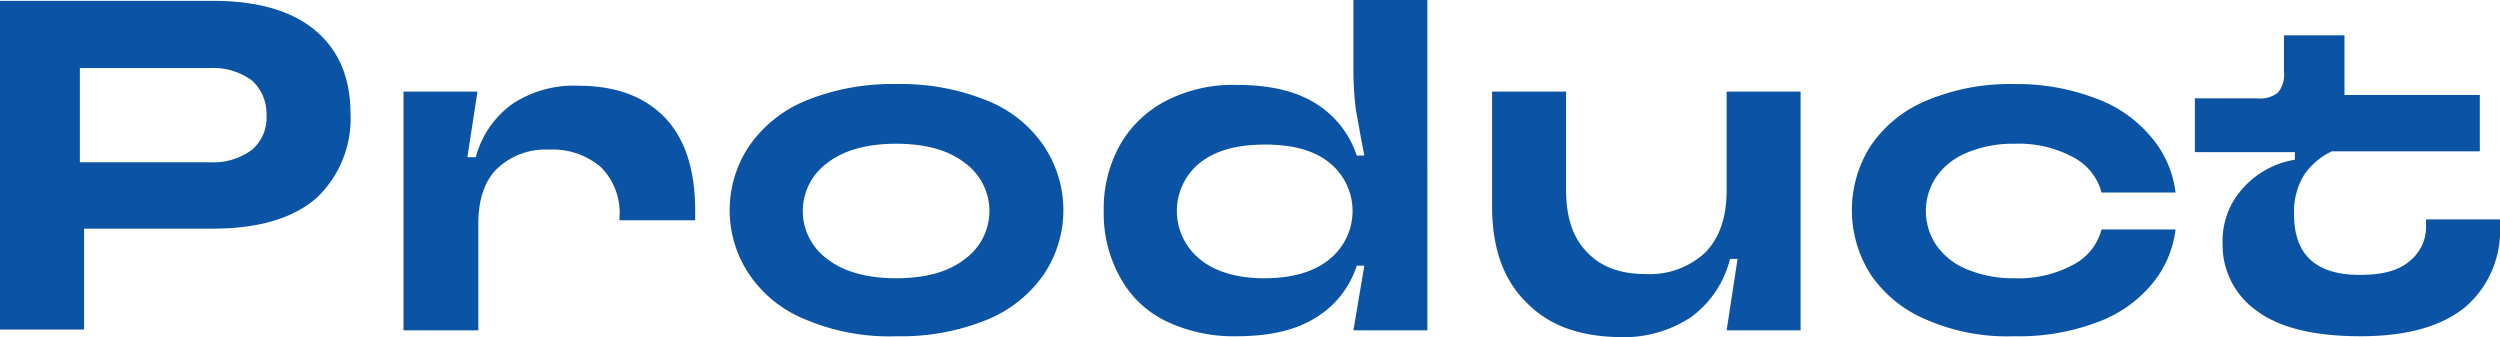
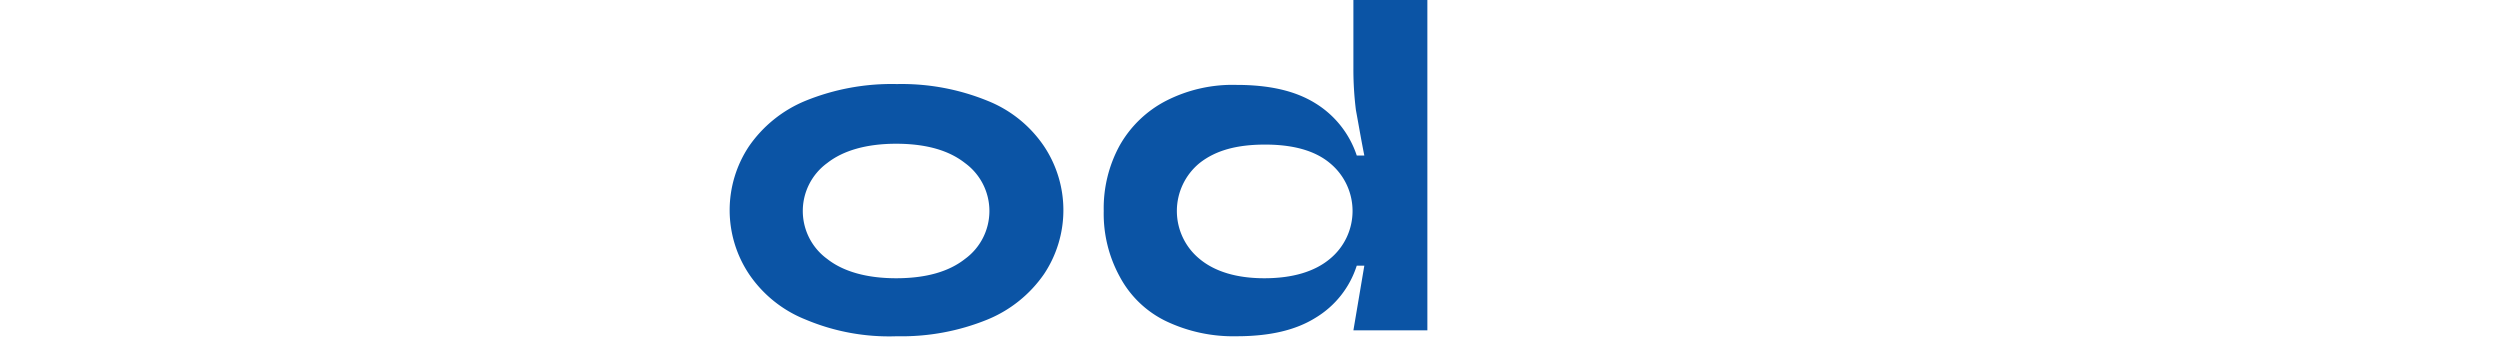
<svg xmlns="http://www.w3.org/2000/svg" width="297.4" height="40.1" viewBox="0 0 297.4 40.1">
  <g transform="translate(-4.4 -19.7)">
-     <path d="M29.7,19.8q8.1,0,12.3,3.6c2.8,2.4,4.1,5.7,4.1,9.9a12.961,12.961,0,0,1-4.1,10q-4.2,3.6-12.3,3.6H14.4v12H4.4V19.8ZM29.3,39a7.755,7.755,0,0,0,5.1-1.5,5.024,5.024,0,0,0,1.7-4.1,5.347,5.347,0,0,0-1.7-4.1,7.755,7.755,0,0,0-5.1-1.5H13.9V39Z" fill="#0b54a5" />
-     <path d="M52.4,59V30.6h8.8L60,38.4h1a11.4,11.4,0,0,1,4.3-6.3,13.164,13.164,0,0,1,7.9-2.2c4.5,0,7.9,1.3,10.3,3.8s3.6,6.2,3.6,11.1v1.1h-9v-.4a7.7,7.7,0,0,0-2.2-5.9,8.786,8.786,0,0,0-6.2-2.1,8.3,8.3,0,0,0-6.2,2.3c-1.5,1.5-2.2,3.7-2.2,6.6V59Z" fill="#0b54a5" />
    <path d="M100.2,57.7a14.644,14.644,0,0,1-6.7-5.4,13.707,13.707,0,0,1,0-15.2,15.183,15.183,0,0,1,6.7-5.4,27.2,27.2,0,0,1,10.9-2,27.038,27.038,0,0,1,10.8,2,14.644,14.644,0,0,1,6.7,5.4,13.707,13.707,0,0,1,0,15.2,15.183,15.183,0,0,1-6.7,5.4,27.038,27.038,0,0,1-10.8,2A25.584,25.584,0,0,1,100.2,57.7Zm19-7.2a7.052,7.052,0,0,0,0-11.4c-1.9-1.5-4.6-2.3-8.2-2.3-3.5,0-6.3.8-8.2,2.3a7.052,7.052,0,0,0,0,11.4c1.9,1.5,4.7,2.3,8.2,2.3C114.6,52.8,117.3,52,119.2,50.5Z" fill="#0b54a5" />
    <path d="M143.1,57.9a12.273,12.273,0,0,1-5.5-5.3,15.544,15.544,0,0,1-1.9-7.8,15.544,15.544,0,0,1,1.9-7.8,13.387,13.387,0,0,1,5.5-5.3,17.356,17.356,0,0,1,8.4-1.9c3.9,0,7,.7,9.4,2.2a11.546,11.546,0,0,1,4.9,6.2h.9c-.4-2-.7-3.8-1-5.4a39.079,39.079,0,0,1-.3-4.9V19.7h8.8V59h-8.8l1.3-7.7h-.9a11.2,11.2,0,0,1-4.9,6.2c-2.4,1.5-5.5,2.2-9.4,2.2A18.558,18.558,0,0,1,143.1,57.9Zm19.5-7.4a7.367,7.367,0,0,0,0-11.4c-1.8-1.5-4.4-2.2-7.7-2.2-3.4,0-5.9.7-7.8,2.2a7.367,7.367,0,0,0,0,11.4c1.8,1.5,4.4,2.3,7.7,2.3C158.2,52.8,160.8,52,162.6,50.5Z" fill="#0b54a5" />
-     <path d="M185.9,55.6c-2.7-2.7-4-6.5-4-11.3V30.6h8.8V42.3c0,3.2.8,5.7,2.5,7.4,1.7,1.8,4,2.6,7,2.6a9.675,9.675,0,0,0,7.1-2.6c1.7-1.8,2.5-4.2,2.5-7.4V30.6h8.8V59h-8.8l1.3-8.5h-.9a12.158,12.158,0,0,1-4.6,6.9,14.459,14.459,0,0,1-8.7,2.4C192.2,59.7,188.6,58.4,185.9,55.6Z" fill="#0b54a5" />
-     <path d="M233.5,57.7a14.888,14.888,0,0,1-6.6-5.4,14.227,14.227,0,0,1,0-15.2,14.887,14.887,0,0,1,6.6-5.4,25.537,25.537,0,0,1,10.5-2,26.254,26.254,0,0,1,9.7,1.7,15.383,15.383,0,0,1,6.6,4.6,12.369,12.369,0,0,1,2.9,6.6h-8.8a6.627,6.627,0,0,0-3.2-4.1,13.691,13.691,0,0,0-7.2-1.7,14.126,14.126,0,0,0-5.7,1.1,8.14,8.14,0,0,0-3.6,2.9,7.267,7.267,0,0,0,0,8,8.14,8.14,0,0,0,3.6,2.9,14.126,14.126,0,0,0,5.7,1.1,13.691,13.691,0,0,0,7.2-1.7,6.627,6.627,0,0,0,3.2-4.1h8.8a12.369,12.369,0,0,1-2.9,6.6,15.219,15.219,0,0,1-6.6,4.5,26.31,26.31,0,0,1-9.7,1.6A24.009,24.009,0,0,1,233.5,57.7Z" fill="#0b54a5" />
-     <path d="M272.9,56.7a9.553,9.553,0,0,1-4.1-8,9.289,9.289,0,0,1,2.5-6.7,10.542,10.542,0,0,1,6.1-3.3v-.9H265.5V31.4h7.4a3.4,3.4,0,0,0,2.5-.7,3.4,3.4,0,0,0,.7-2.5V23.9h7.2V31h16.1v6.7H281.8a8.254,8.254,0,0,0-3.3,2.8,8.4,8.4,0,0,0-1.2,4.7q0,7.2,7.8,7.2c2.7,0,4.6-.5,5.9-1.6a5.225,5.225,0,0,0,2-4.3v-.7h8.8v.8a11.966,11.966,0,0,1-4.1,9.6c-2.8,2.3-6.9,3.5-12.5,3.5Q276.95,59.7,272.9,56.7Z" fill="#0b54a5" />
  </g>
</svg>